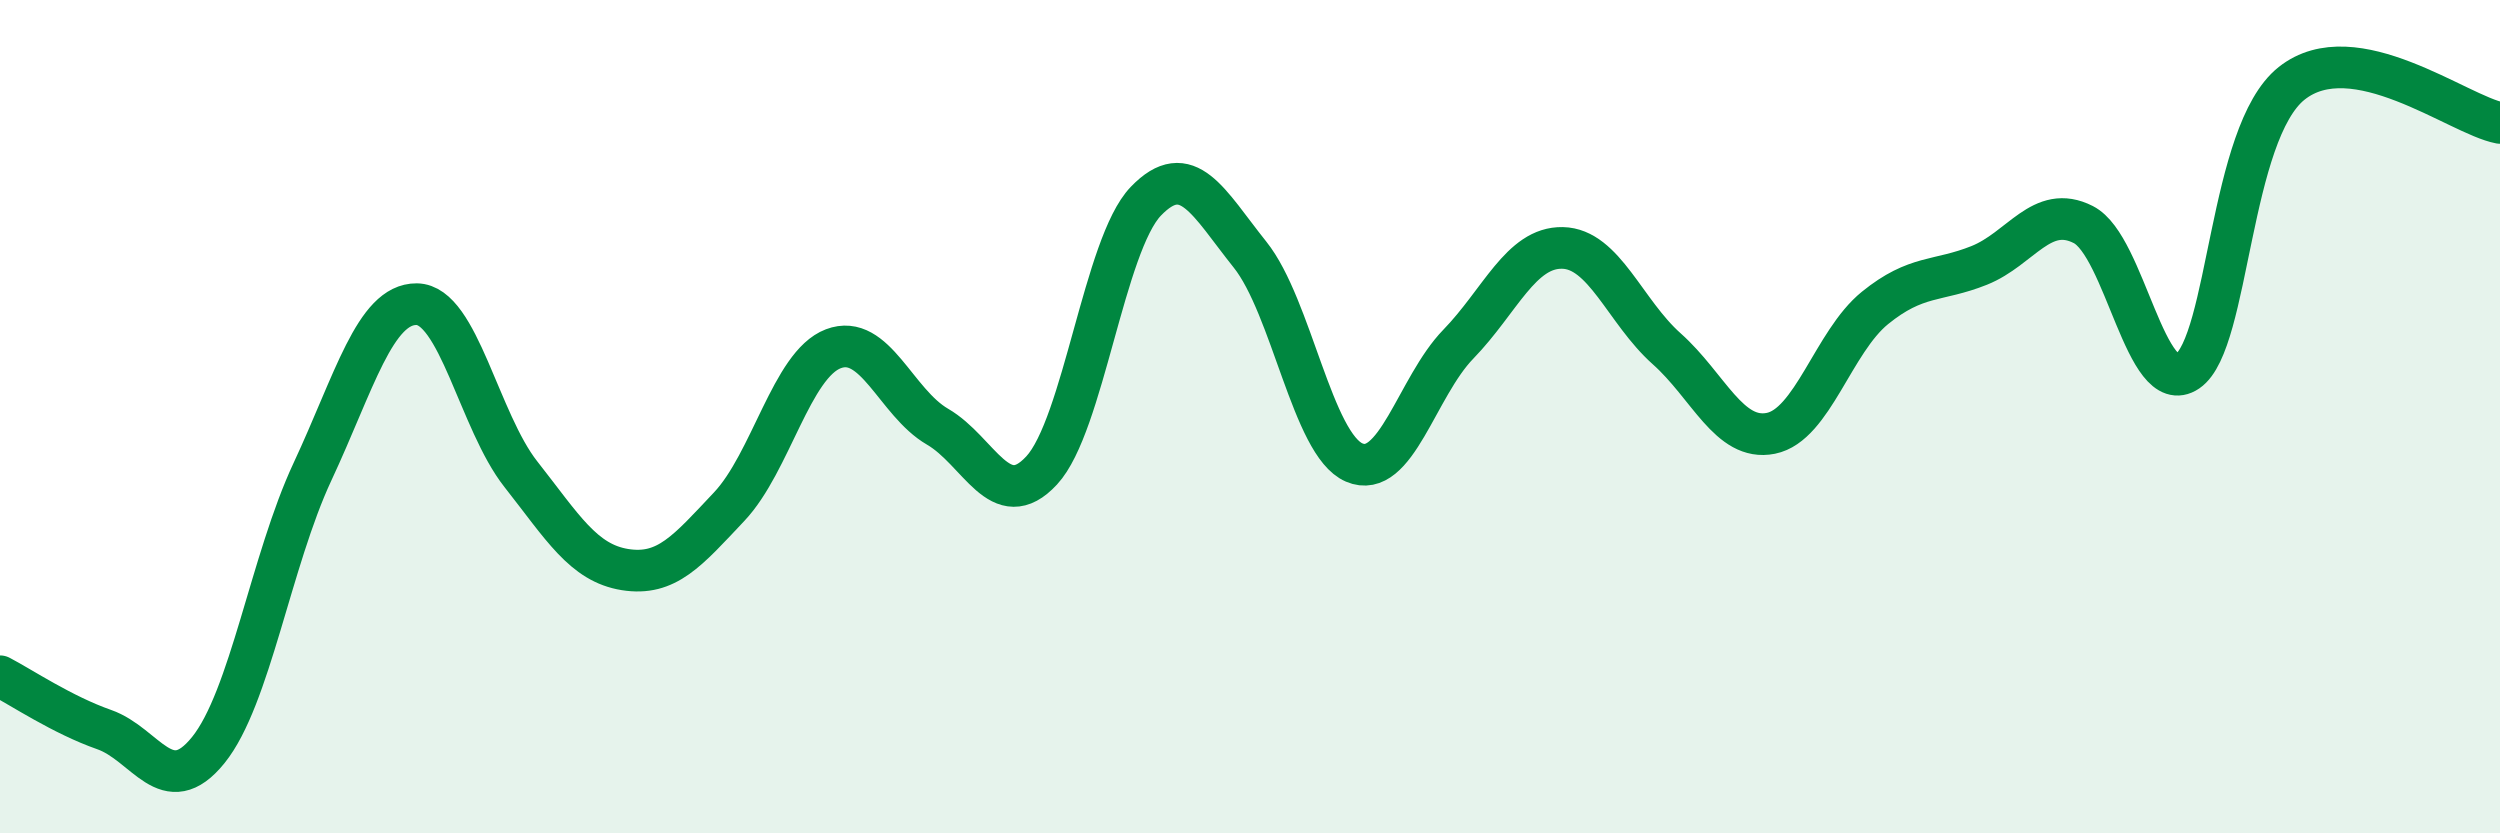
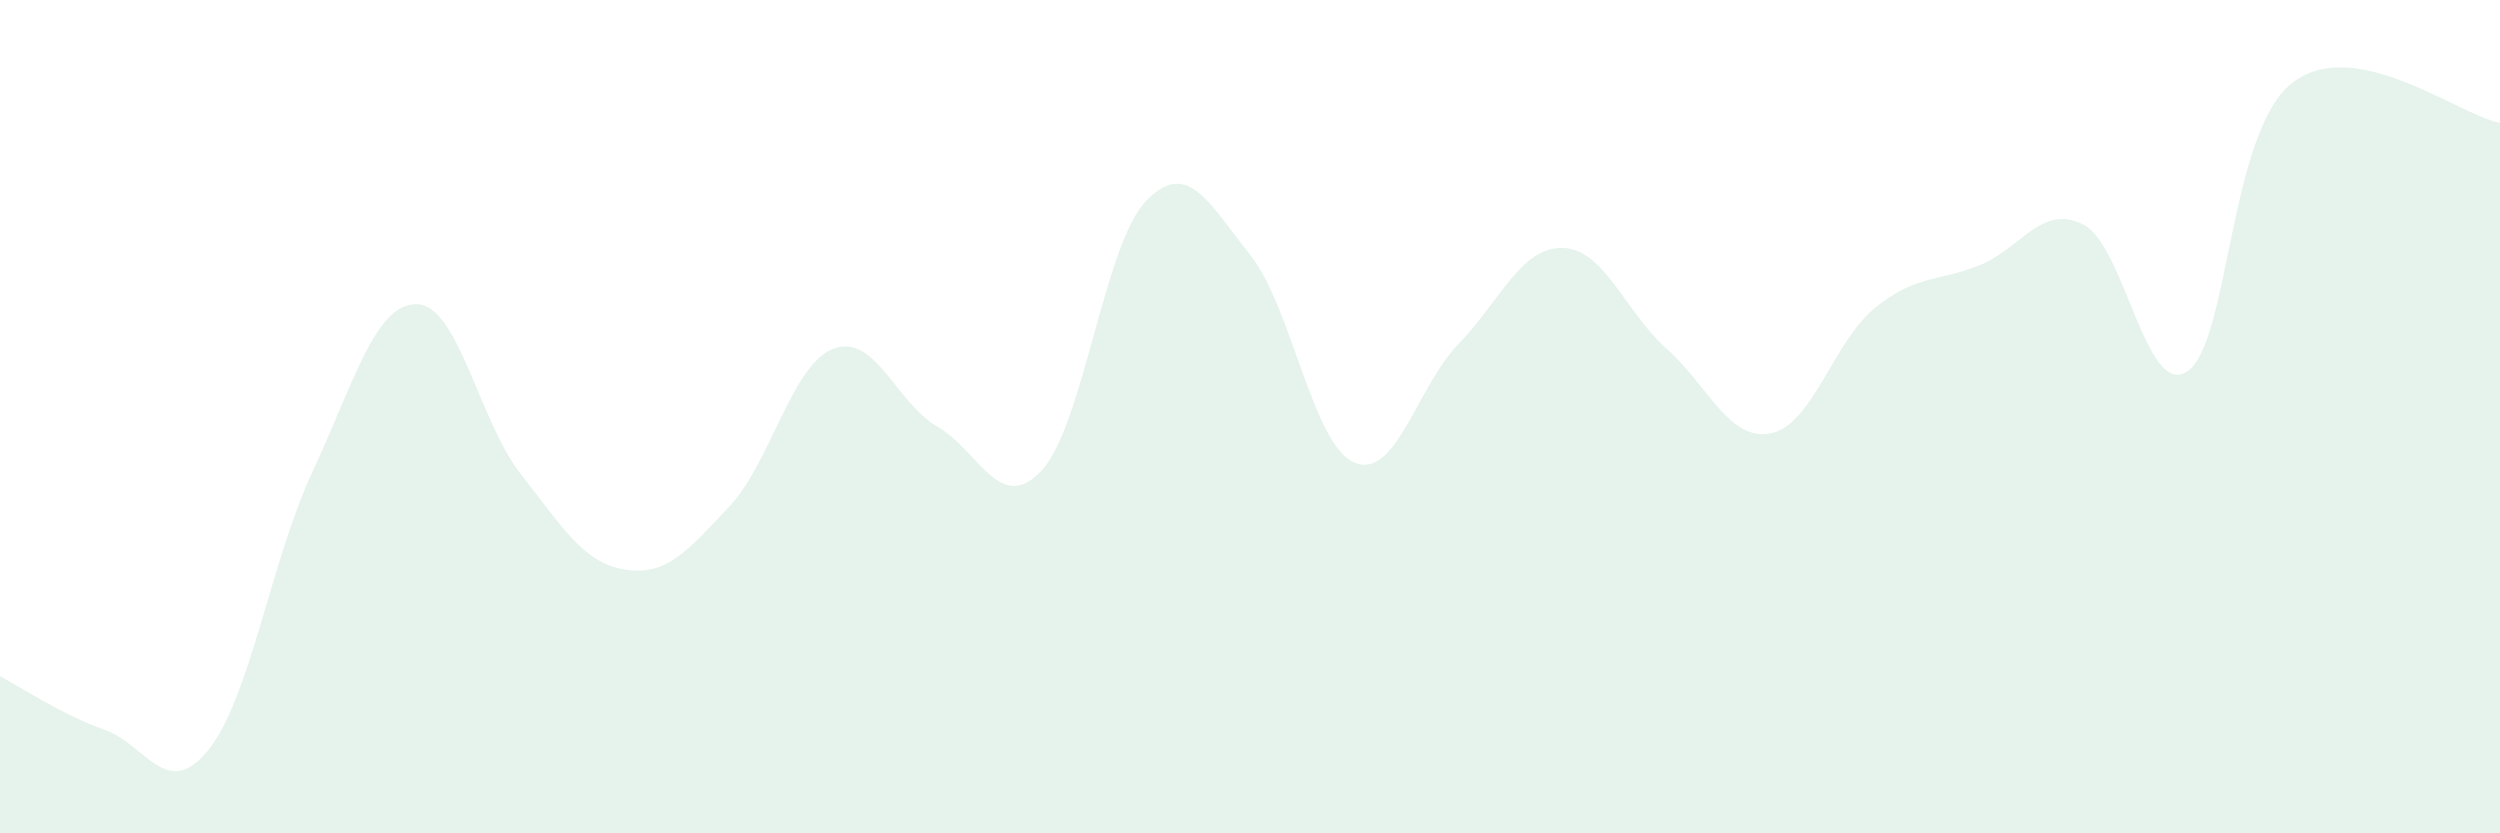
<svg xmlns="http://www.w3.org/2000/svg" width="60" height="20" viewBox="0 0 60 20">
  <path d="M 0,16.23 C 0.5,16.49 1.5,17.16 2.5,17.51 C 3.5,17.86 4,19.24 5,18 C 6,16.76 6.5,13.46 7.5,11.32 C 8.5,9.18 9,7.29 10,7.3 C 11,7.31 11.5,10.11 12.5,11.38 C 13.5,12.65 14,13.51 15,13.67 C 16,13.83 16.5,13.22 17.5,12.16 C 18.5,11.1 19,8.75 20,8.37 C 21,7.99 21.5,9.66 22.5,10.24 C 23.5,10.82 24,12.37 25,11.29 C 26,10.21 26.5,5.87 27.5,4.83 C 28.5,3.79 29,4.86 30,6.11 C 31,7.36 31.5,10.67 32.5,11.1 C 33.5,11.53 34,9.29 35,8.26 C 36,7.23 36.5,5.93 37.5,5.95 C 38.5,5.97 39,7.48 40,8.37 C 41,9.26 41.5,10.6 42.5,10.4 C 43.5,10.2 44,8.2 45,7.39 C 46,6.58 46.5,6.77 47.5,6.37 C 48.5,5.97 49,4.88 50,5.39 C 51,5.9 51.5,9.59 52.5,8.91 C 53.5,8.23 53.5,3.19 55,2 C 56.5,0.81 59,2.76 60,2.95L60 20L0 20Z" fill="#008740" opacity="0.1" stroke-linecap="round" stroke-linejoin="round" />
-   <path d="M 0,16.23 C 0.5,16.49 1.5,17.16 2.5,17.51 C 3.5,17.86 4,19.24 5,18 C 6,16.76 6.5,13.46 7.5,11.32 C 8.5,9.18 9,7.29 10,7.3 C 11,7.31 11.5,10.11 12.5,11.38 C 13.5,12.65 14,13.51 15,13.67 C 16,13.83 16.5,13.22 17.5,12.16 C 18.5,11.1 19,8.75 20,8.37 C 21,7.99 21.5,9.66 22.5,10.24 C 23.5,10.82 24,12.37 25,11.29 C 26,10.21 26.5,5.87 27.5,4.83 C 28.5,3.79 29,4.86 30,6.11 C 31,7.36 31.5,10.67 32.5,11.1 C 33.5,11.53 34,9.29 35,8.26 C 36,7.23 36.5,5.93 37.5,5.95 C 38.5,5.97 39,7.48 40,8.37 C 41,9.26 41.5,10.6 42.5,10.4 C 43.5,10.2 44,8.2 45,7.39 C 46,6.58 46.5,6.77 47.5,6.37 C 48.5,5.97 49,4.88 50,5.39 C 51,5.9 51.5,9.59 52.5,8.91 C 53.5,8.23 53.5,3.19 55,2 C 56.5,0.81 59,2.76 60,2.95" stroke="#008740" stroke-width="1" fill="none" stroke-linecap="round" stroke-linejoin="round" />
</svg>